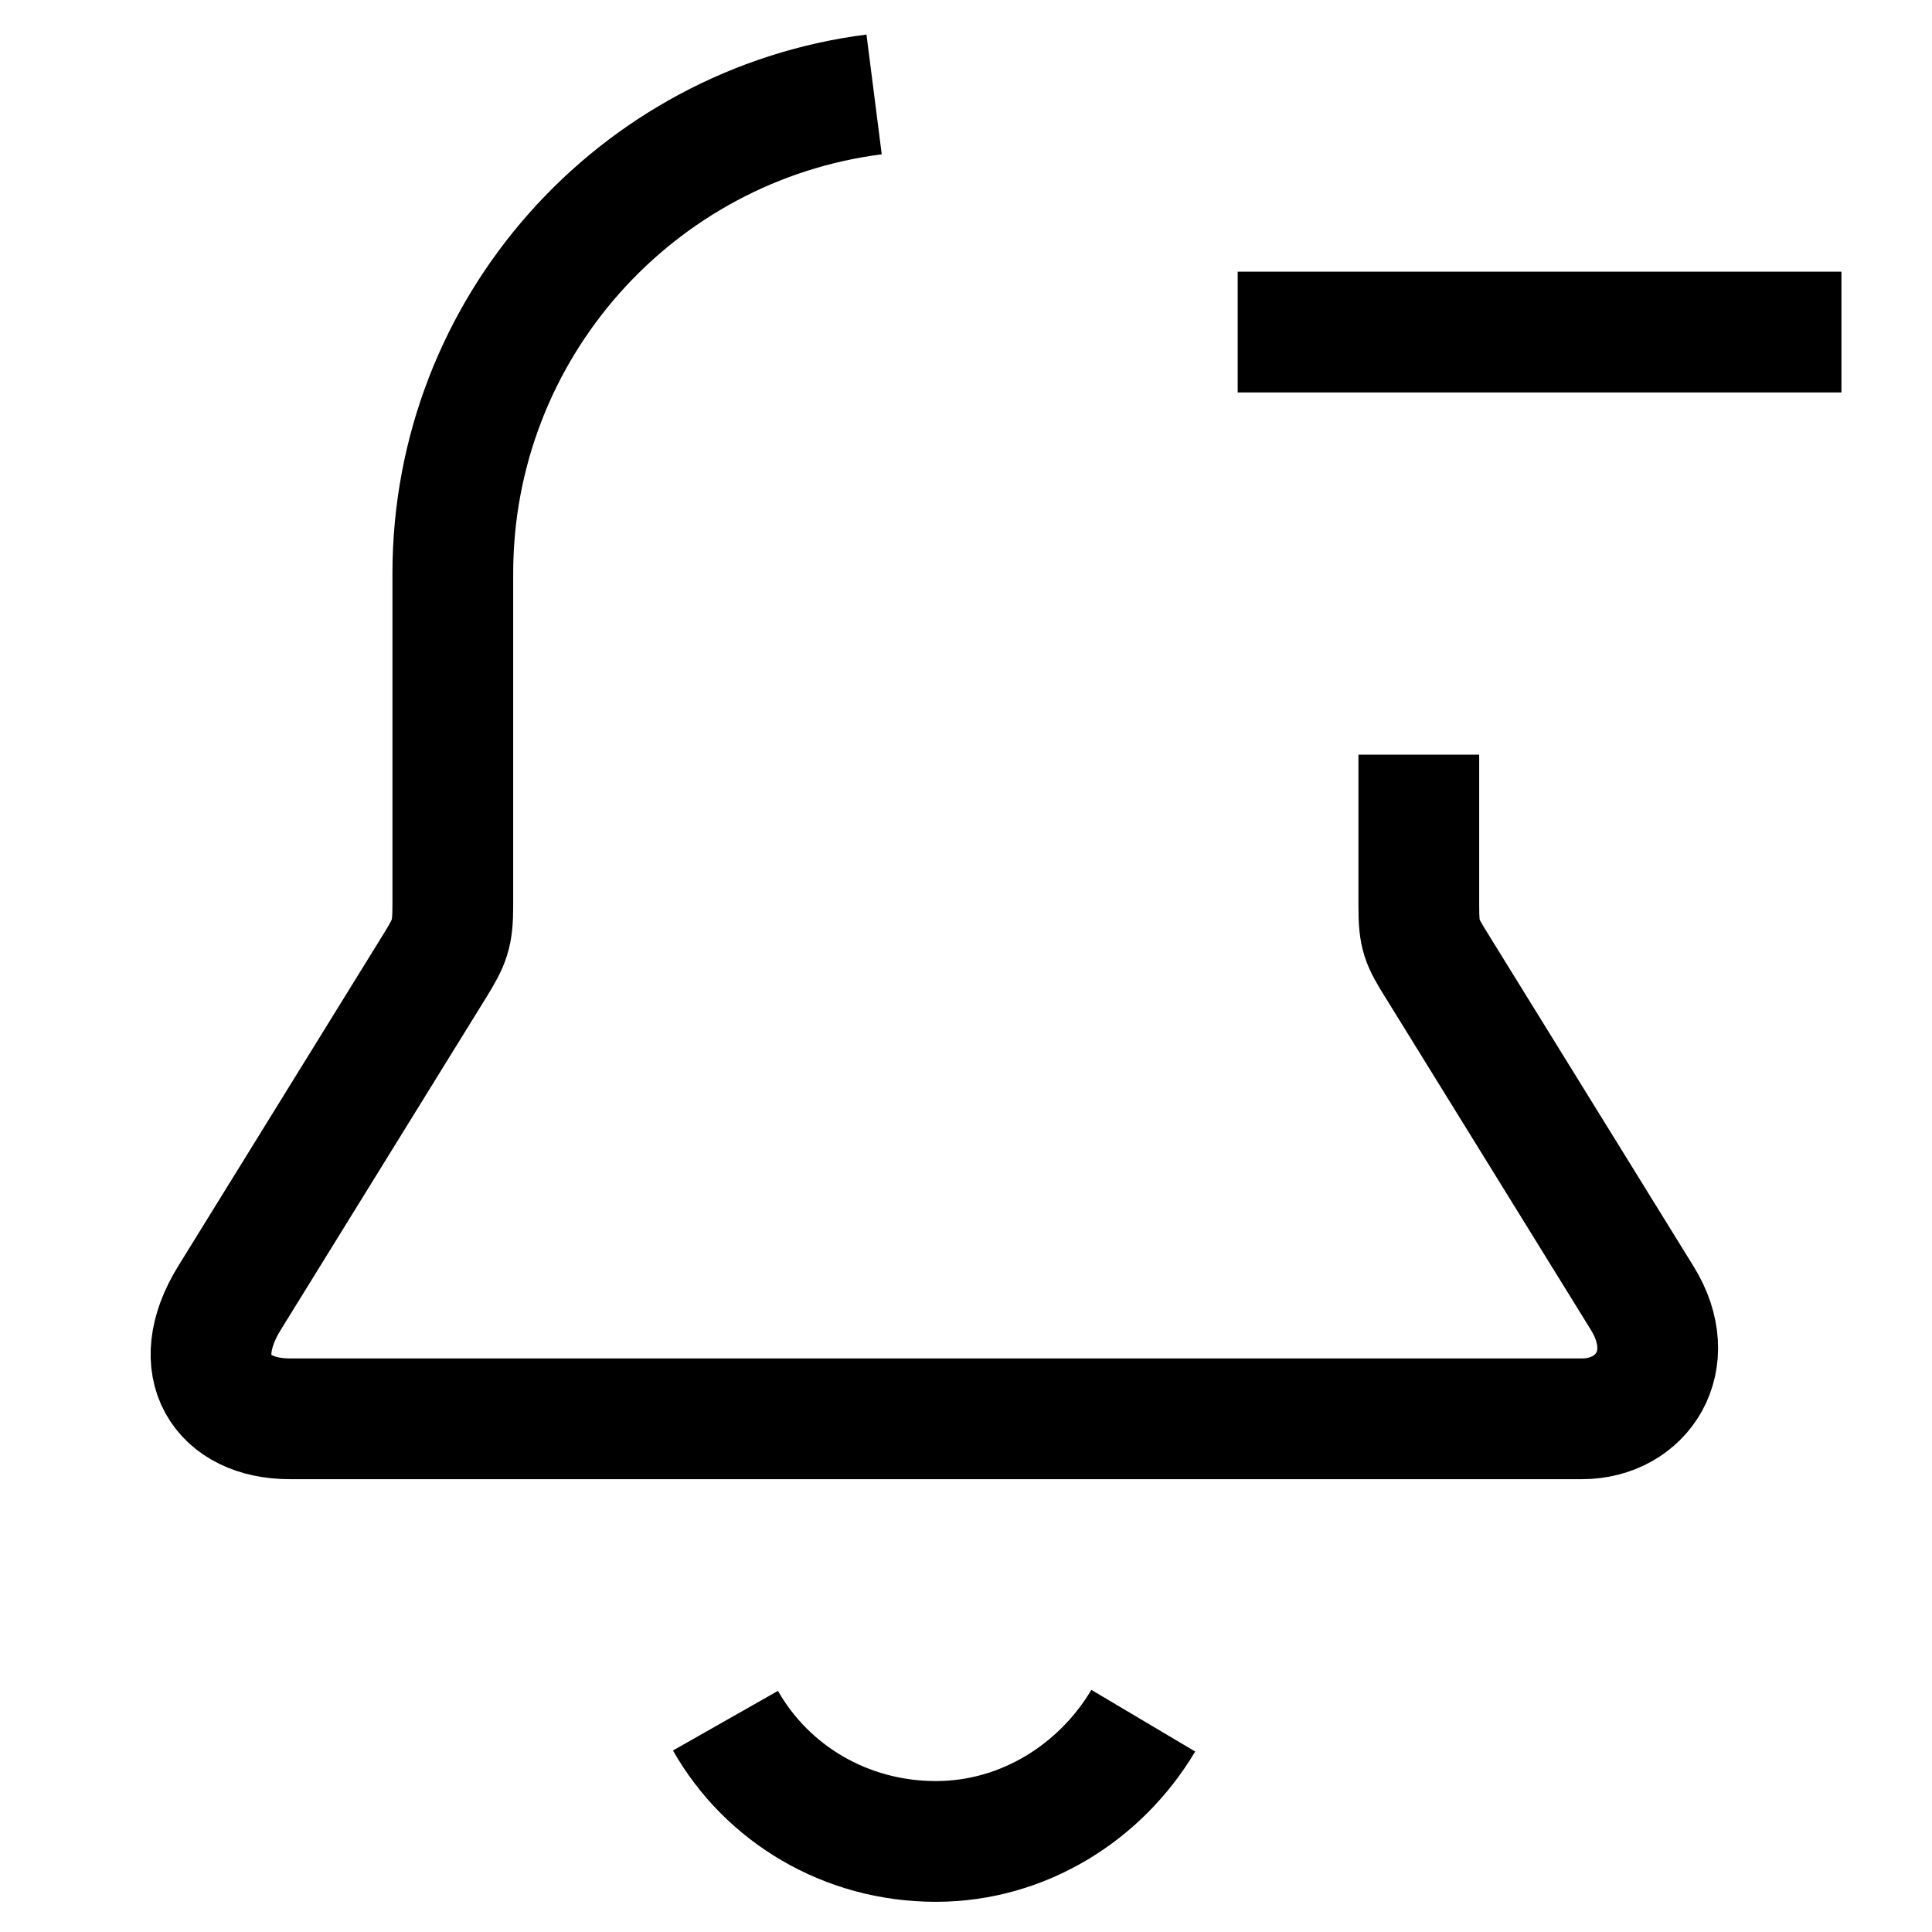
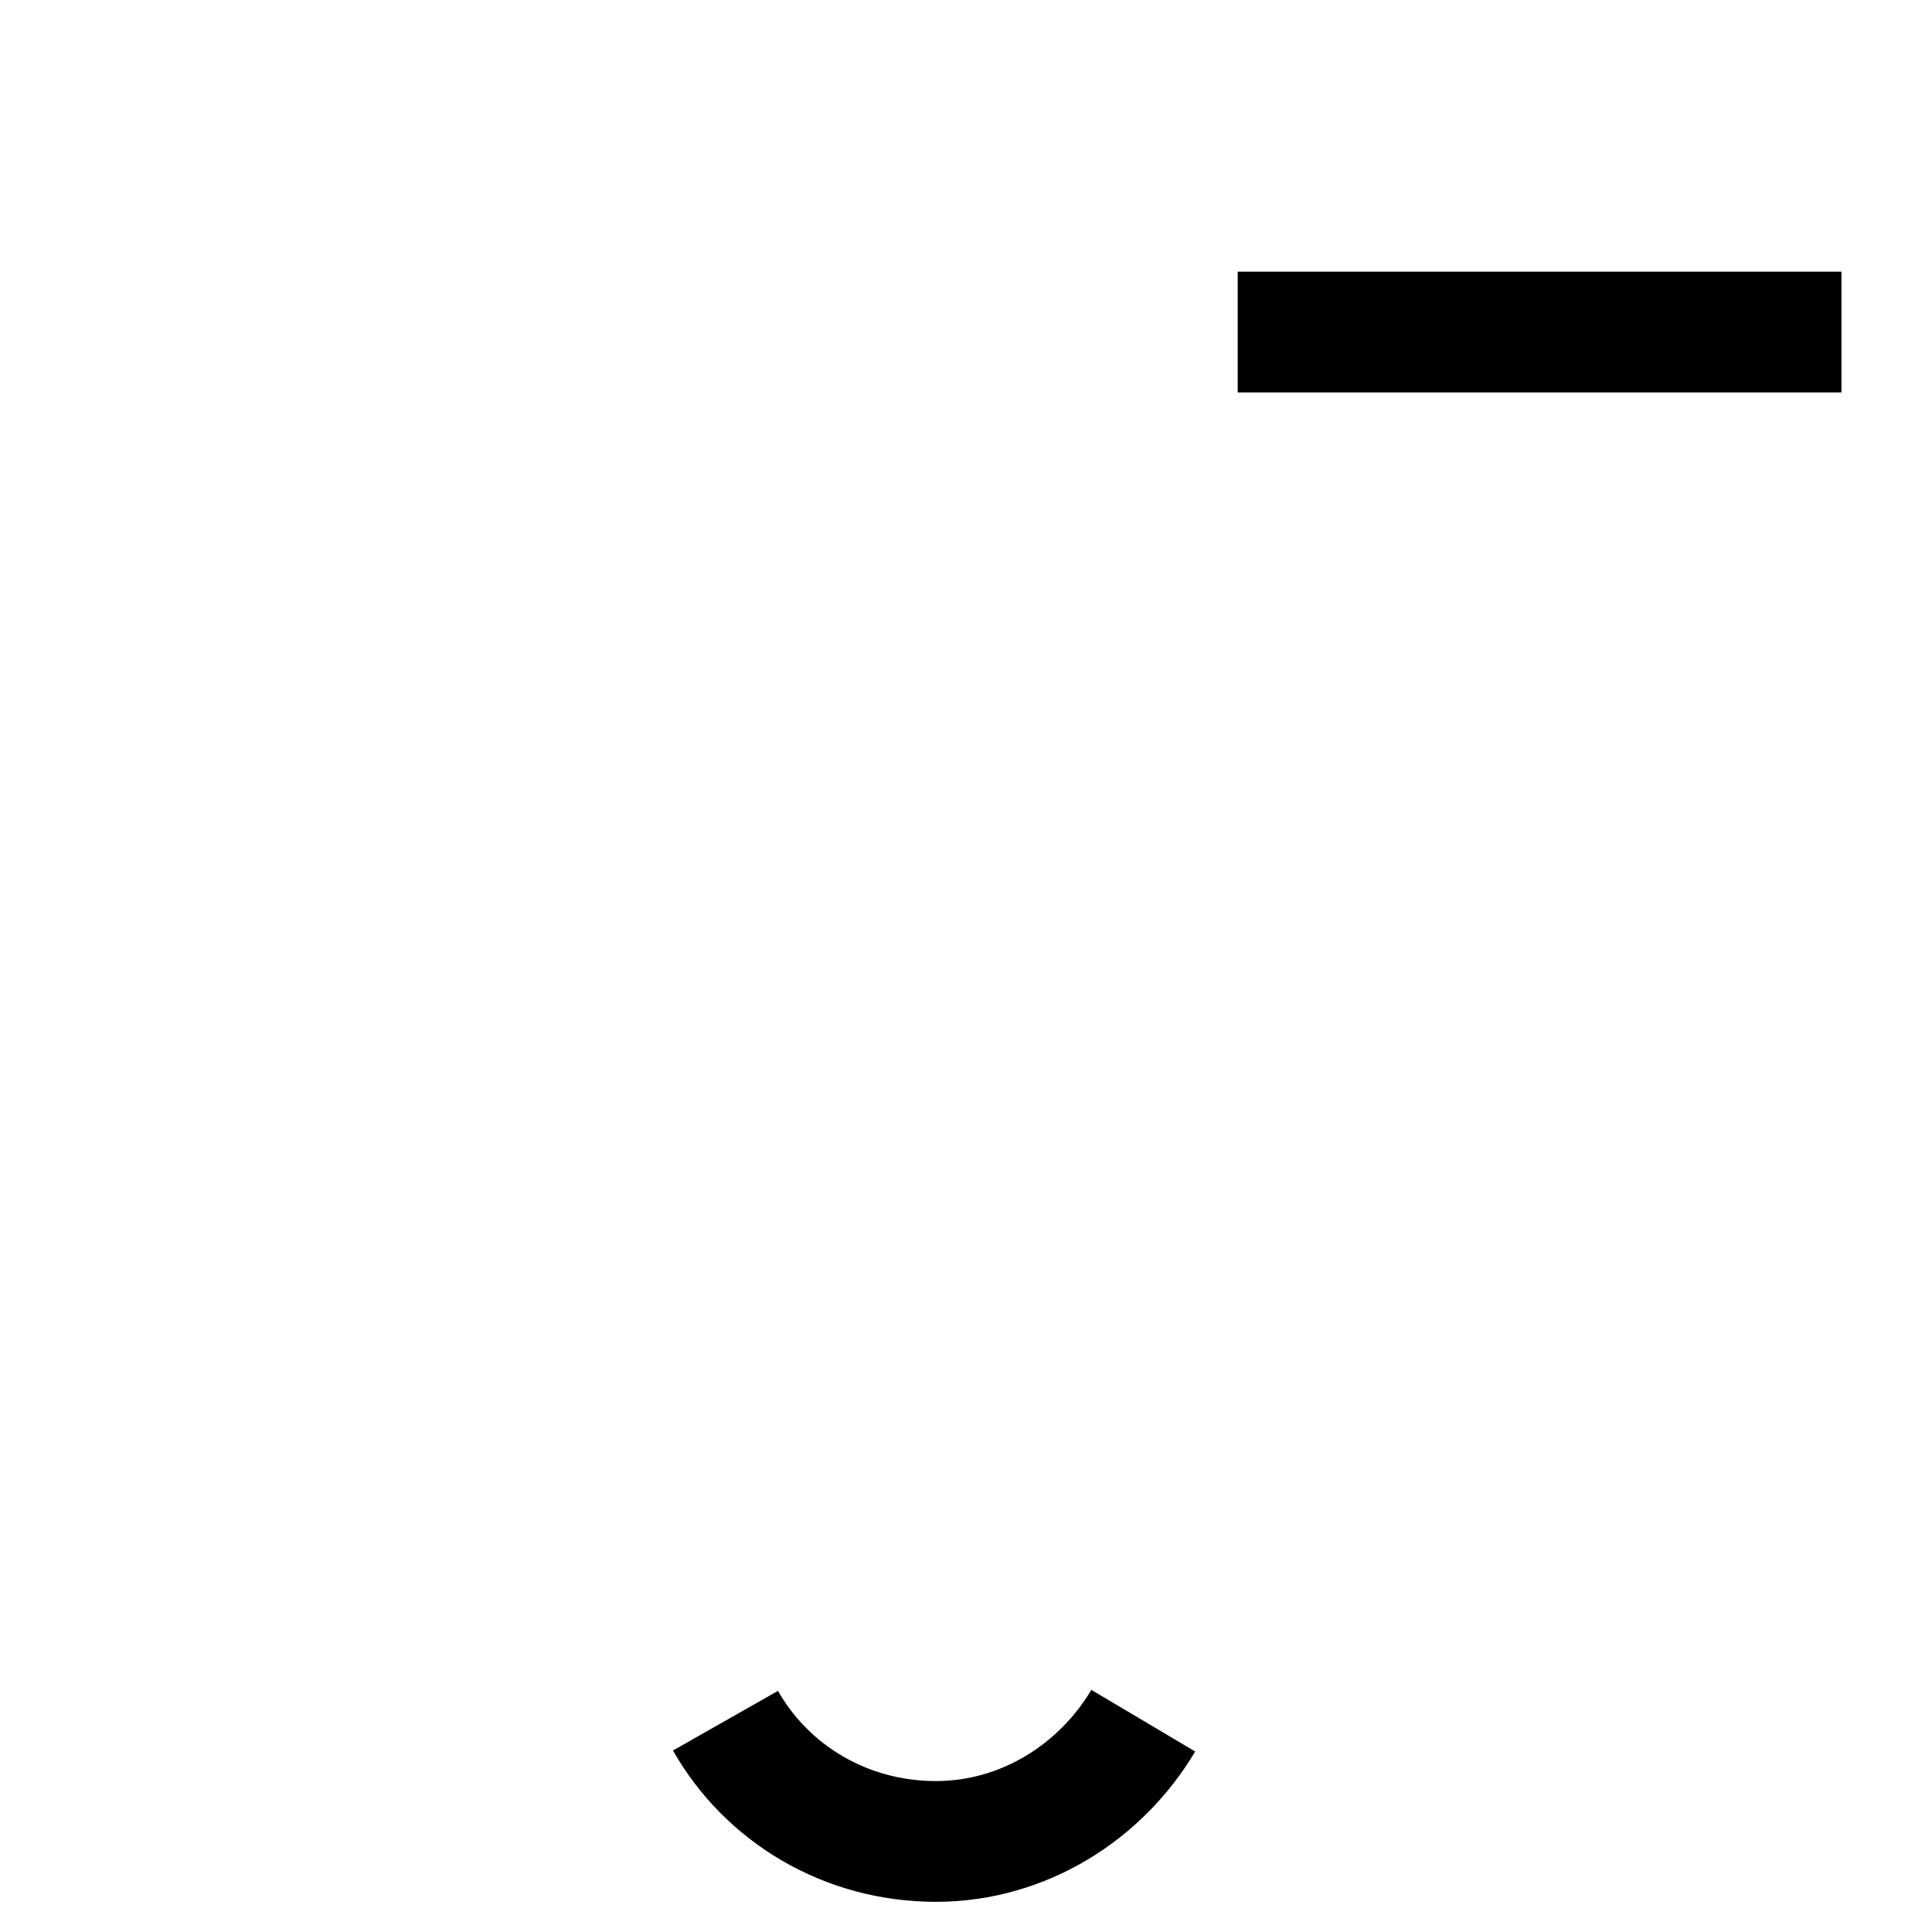
<svg xmlns="http://www.w3.org/2000/svg" stroke="currentColor" version="1.1" viewBox="0 0 16 16">
-   <path d="m11.75 6.25v1.25c0 0.251 0.022 0.294 0.15 0.5l1.7 2.75c0.32 0.517 0 1-0.5 1h-10.7c-0.562 0-0.85-0.432-0.5-1l1.7-2.75c0.124-0.201 0.15-0.262 0.15-0.5v-2.75c0-2.036 1.521-3.717 3.489-3.968" fill="none" stroke="currentColor" />
  <path d="m9.468 14.25c-0.349 0.588-0.988 1-1.718 1-0.747 0-1.399-0.396-1.742-1" fill="none" />
  <path d="m10.25 2.75h5" fill="none" stroke="currentColor" />
</svg>